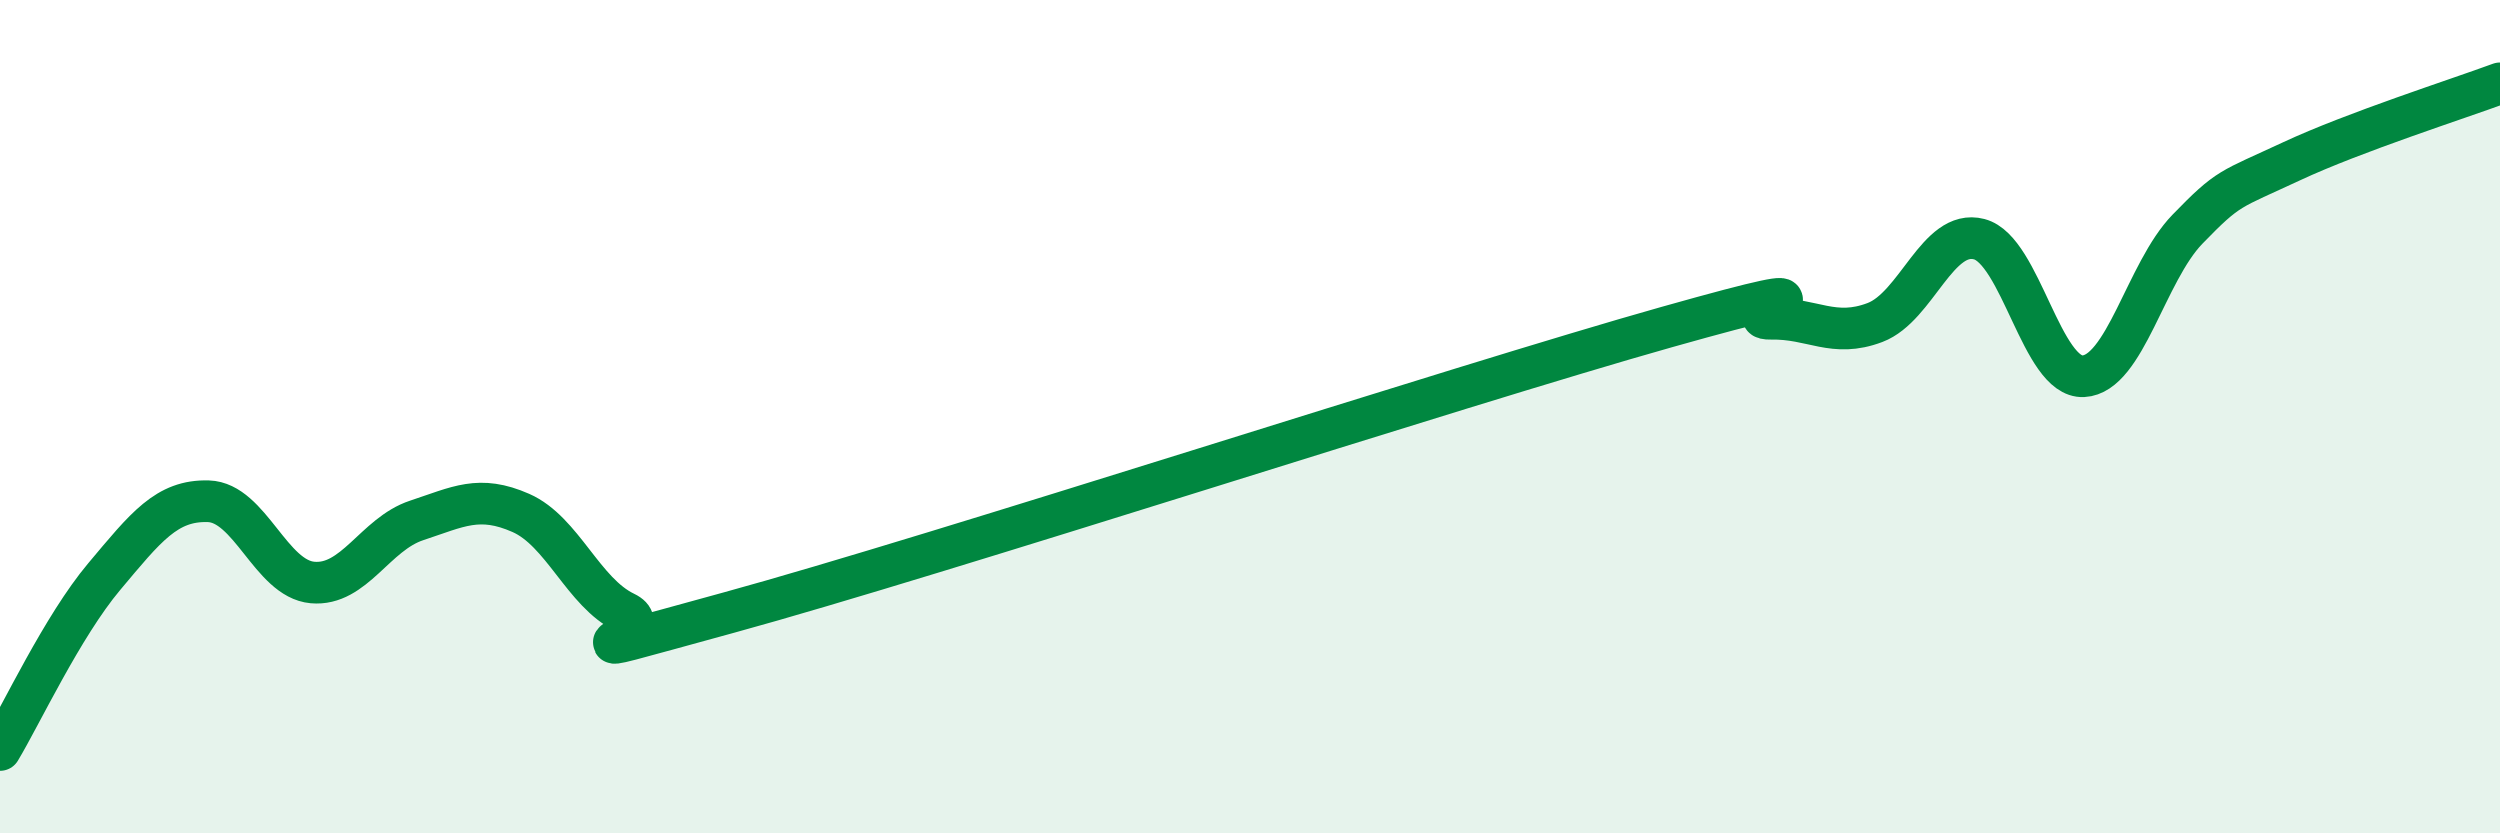
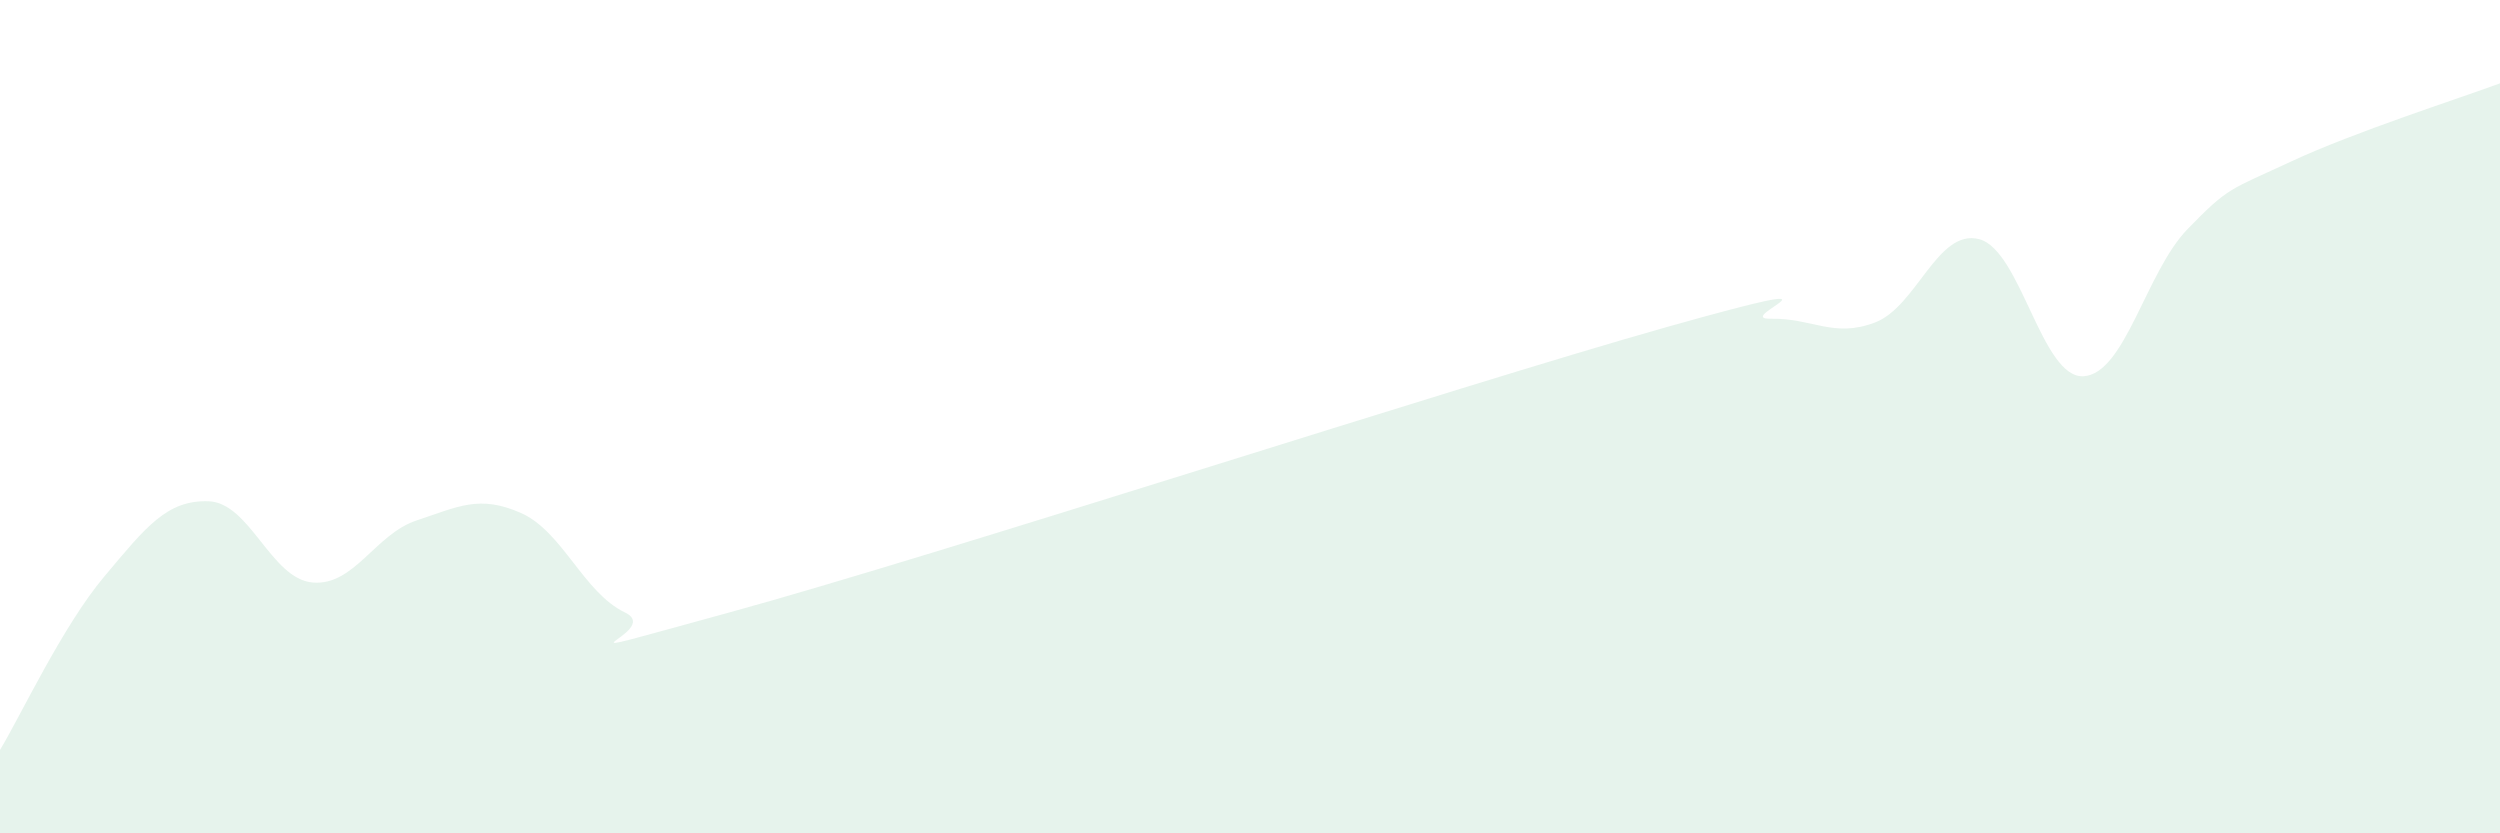
<svg xmlns="http://www.w3.org/2000/svg" width="60" height="20" viewBox="0 0 60 20">
  <path d="M 0,18 C 0.5,17.17 1.5,15.03 2.5,13.84 C 3.5,12.65 4,12 5,12.03 C 6,12.06 6.5,13.89 7.5,13.98 C 8.5,14.07 9,12.82 10,12.49 C 11,12.16 11.5,11.87 12.5,12.31 C 13.5,12.75 14,14.22 15,14.7 C 16,15.18 12.5,16.07 17.5,14.7 C 22.5,13.33 35,9.26 40,7.85 C 45,6.44 41.5,7.67 42.5,7.65 C 43.5,7.63 44,8.12 45,7.74 C 46,7.36 46.5,5.48 47.5,5.74 C 48.5,6 49,9.08 50,9.03 C 51,8.98 51.5,6.53 52.5,5.5 C 53.5,4.47 53.5,4.57 55,3.87 C 56.5,3.17 59,2.37 60,2L60 20L0 20Z" fill="#008740" opacity="0.1" stroke-linecap="round" stroke-linejoin="round" />
-   <path d="M 0,18 C 0.5,17.17 1.5,15.03 2.5,13.84 C 3.5,12.65 4,12 5,12.03 C 6,12.06 6.5,13.89 7.5,13.98 C 8.5,14.07 9,12.82 10,12.49 C 11,12.16 11.5,11.87 12.5,12.31 C 13.5,12.75 14,14.22 15,14.7 C 16,15.18 12.5,16.07 17.5,14.7 C 22.5,13.33 35,9.26 40,7.85 C 45,6.44 41.5,7.67 42.5,7.65 C 43.5,7.63 44,8.12 45,7.74 C 46,7.36 46.5,5.48 47.5,5.74 C 48.5,6 49,9.08 50,9.03 C 51,8.98 51.5,6.53 52.5,5.5 C 53.5,4.47 53.5,4.57 55,3.87 C 56.5,3.17 59,2.37 60,2" stroke="#008740" stroke-width="1" fill="none" stroke-linecap="round" stroke-linejoin="round" />
</svg>